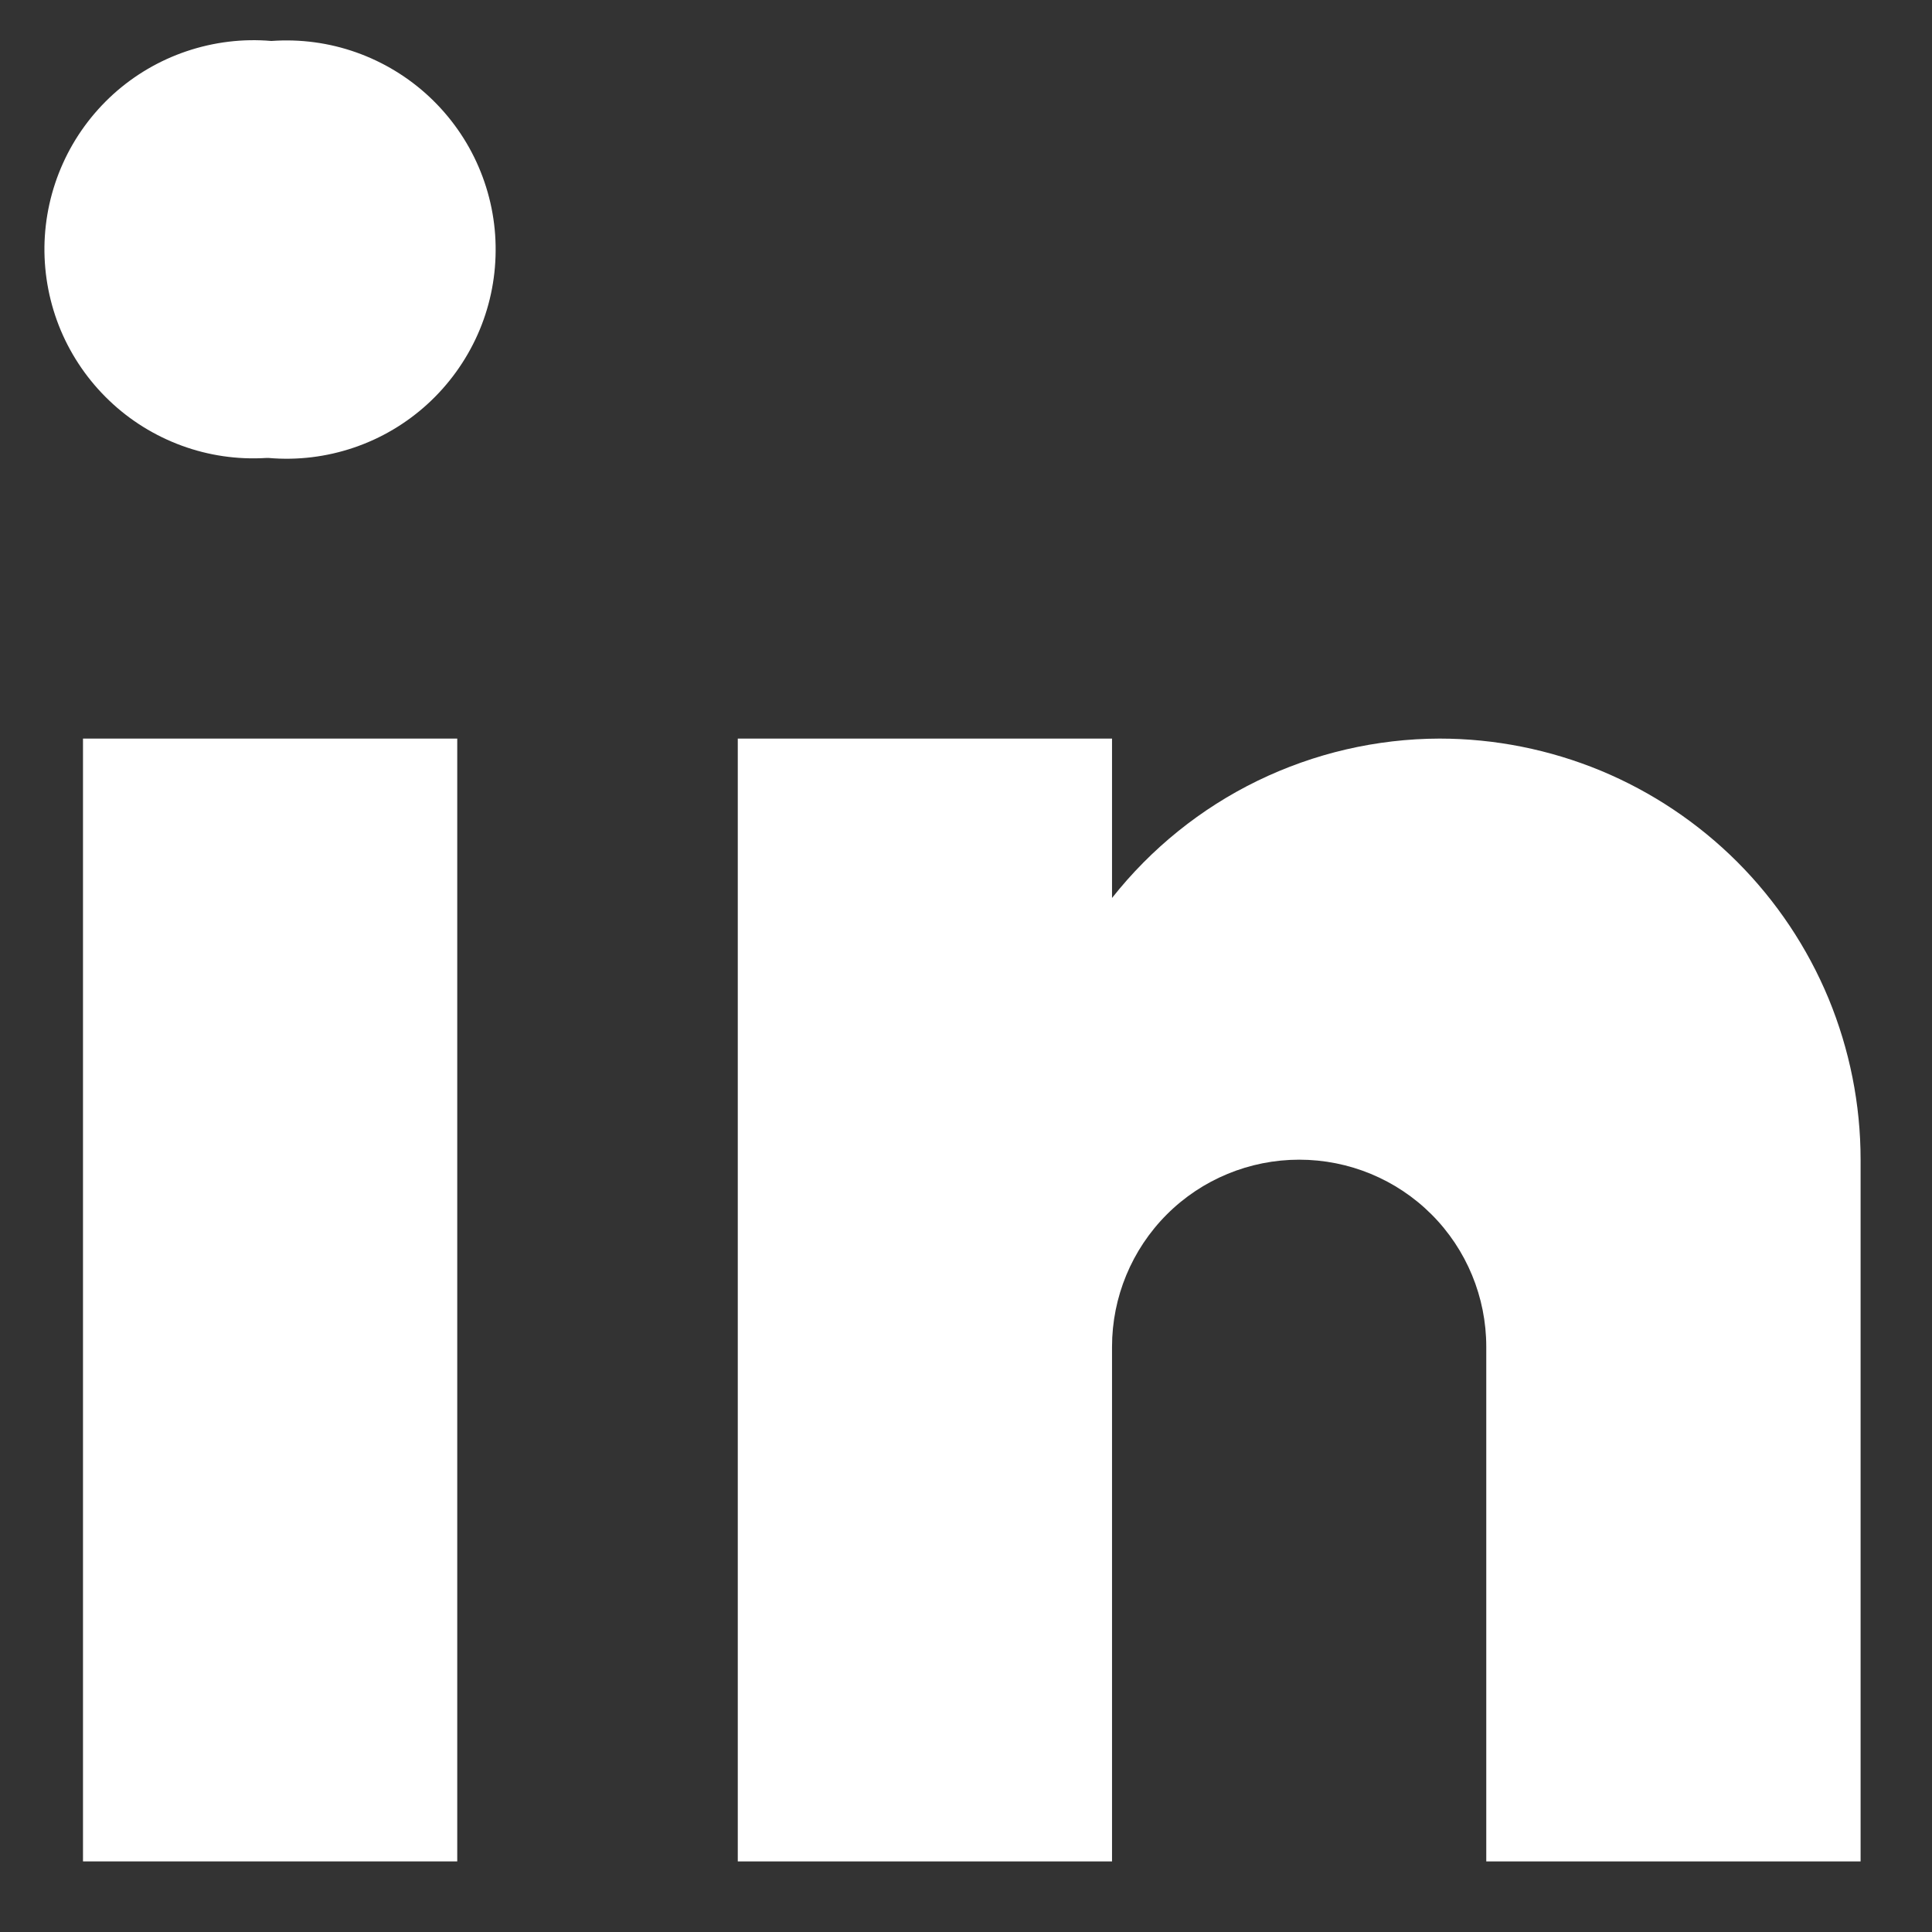
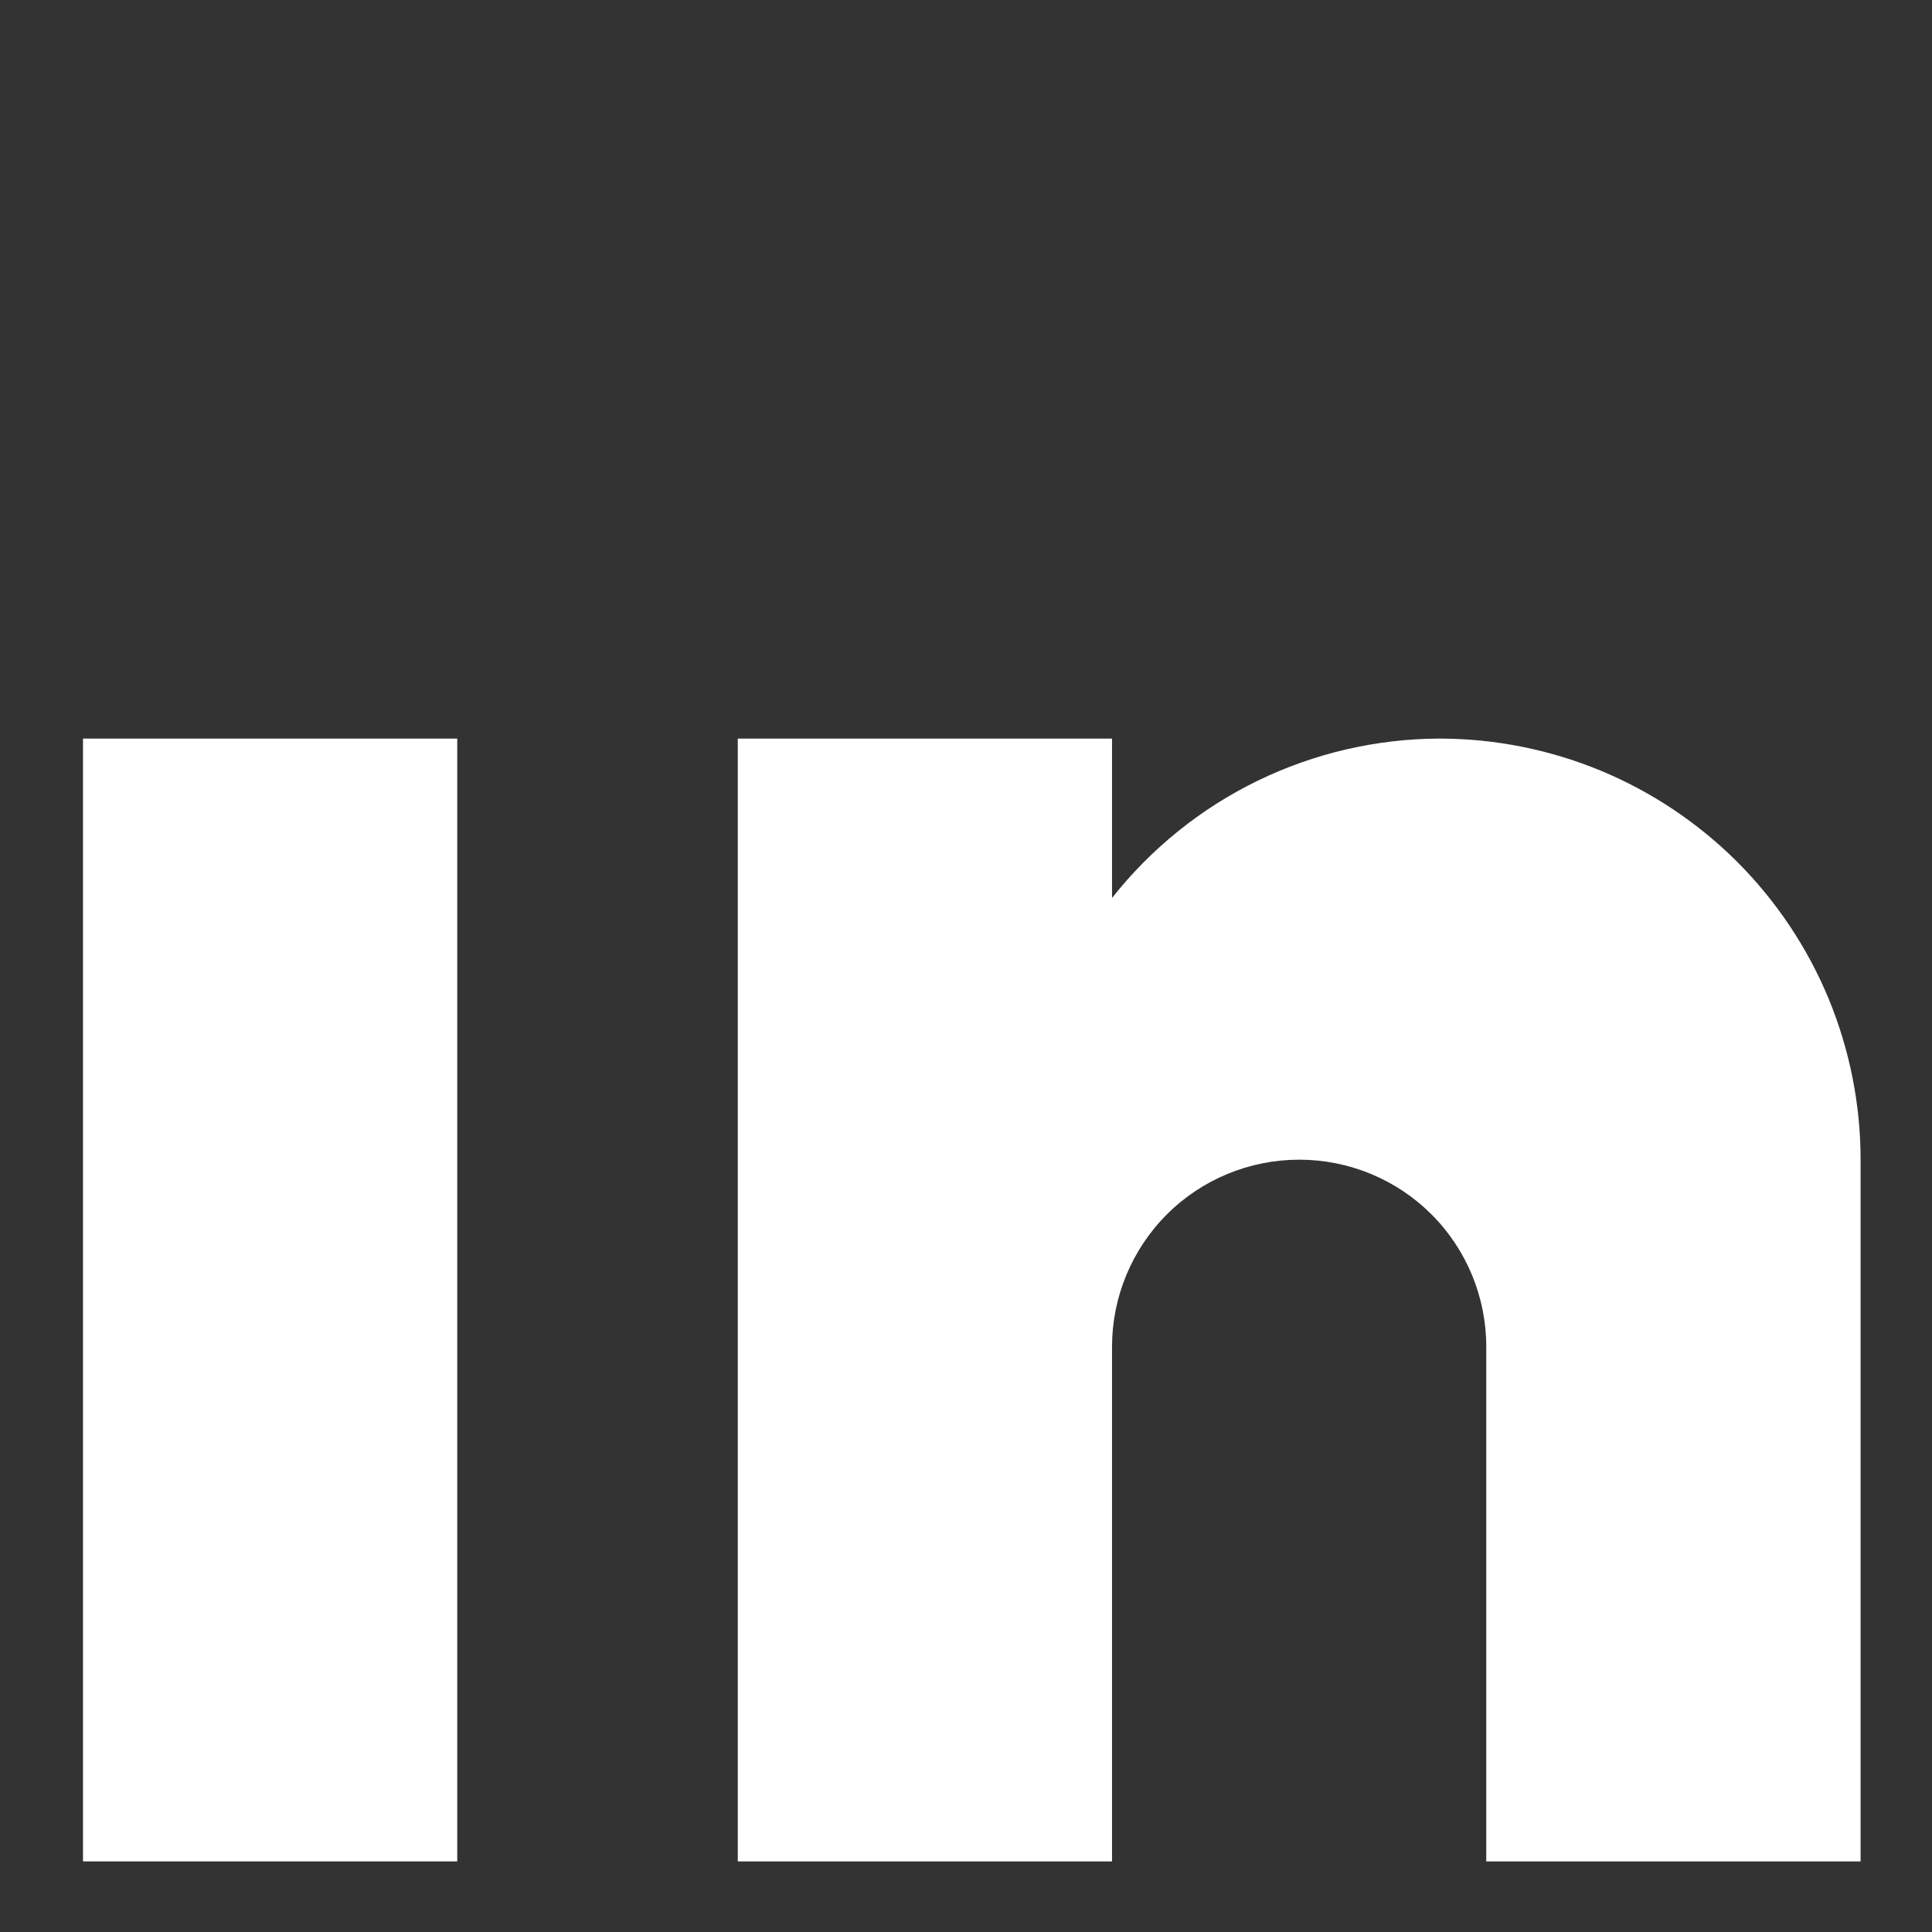
<svg xmlns="http://www.w3.org/2000/svg" width="24" height="24" viewBox="0 0 24 24" fill="none">
  <rect x="0" y="0" width="24" height="24" fill="#333333" stroke="none" />
-   <path d="M3.338 5.689H3.306C2.949 5.711 2.592 5.659 2.257 5.536C1.922 5.413 1.615 5.223 1.357 4.976C1.099 4.73 0.894 4.433 0.755 4.104C0.617 3.775 0.548 3.421 0.552 3.064C0.557 2.707 0.635 2.355 0.782 2.029C0.928 1.704 1.141 1.412 1.405 1.172C1.67 0.932 1.981 0.75 2.319 0.636C2.658 0.522 3.016 0.478 3.371 0.509C3.729 0.483 4.088 0.531 4.426 0.651C4.764 0.771 5.073 0.959 5.335 1.204C5.596 1.449 5.805 1.745 5.946 2.074C6.088 2.404 6.16 2.759 6.157 3.117C6.155 3.475 6.079 3.83 5.933 4.157C5.787 4.484 5.575 4.778 5.31 5.02C5.046 5.261 4.734 5.446 4.394 5.561C4.055 5.676 3.696 5.72 3.338 5.689Z" fill="white" />
-   <path d="M5.68 9.175H1.031V23.123H5.68V9.175Z" fill="white" />
+   <path d="M5.68 9.175H1.031V23.123H5.68Z" fill="white" />
  <path d="M17.882 9.175C17.099 9.177 16.326 9.357 15.622 9.699C14.917 10.042 14.3 10.54 13.814 11.155V9.175H9.165V23.123H13.814V16.73C13.814 16.114 14.059 15.522 14.495 15.086C14.931 14.65 15.523 14.406 16.139 14.406C16.756 14.406 17.347 14.65 17.783 15.086C18.219 15.522 18.463 16.114 18.463 16.73V23.123H23.113V14.406C23.113 13.719 22.977 13.039 22.715 12.404C22.452 11.77 22.066 11.193 21.581 10.707C21.095 10.222 20.518 9.836 19.884 9.573C19.249 9.311 18.569 9.175 17.882 9.175Z" fill="white" />
</svg>